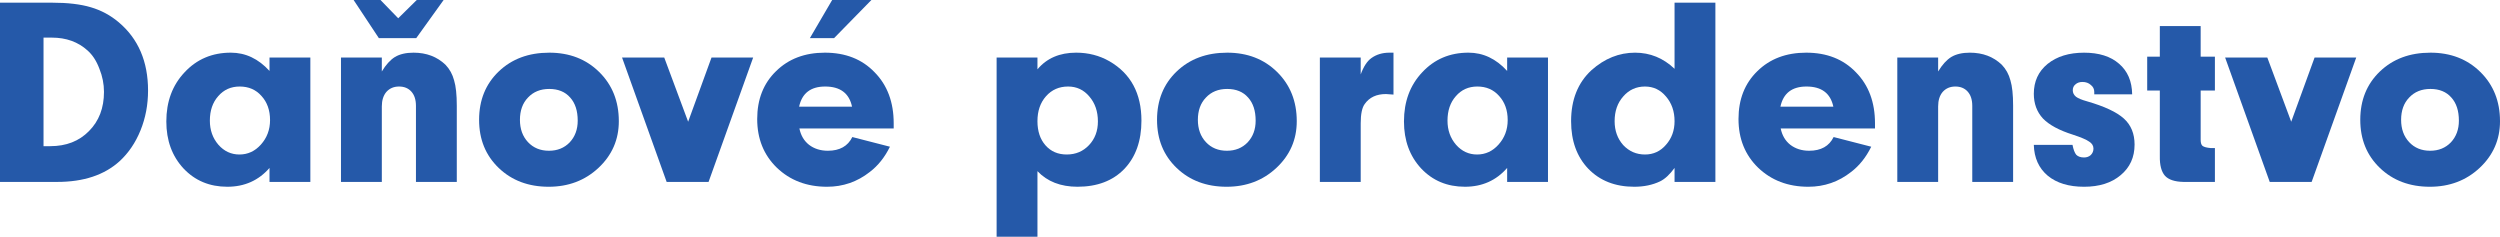
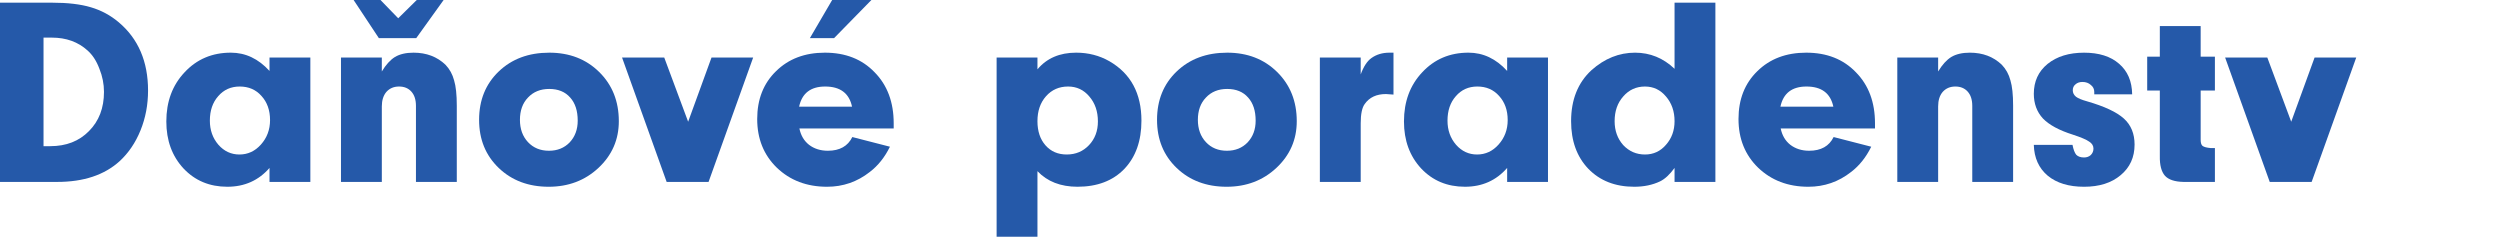
<svg xmlns="http://www.w3.org/2000/svg" xmlns:ns1="http://sodipodi.sourceforge.net/DTD/sodipodi-0.dtd" xmlns:ns2="http://www.inkscape.org/namespaces/inkscape" version="1.1" id="Layer_1" x="0px" y="0px" width="664.271" height="62.9" viewBox="0 0 664.271 62.9" enable-background="new 0 0 74.07 171.982" xml:space="preserve" ns1:docname="box4-headline.svg" ns2:version="1.2.2 (1:1.2.2+202305151914+b0a8486541)">
  <defs id="defs31" />
  <ns1:namedview id="namedview29" pagecolor="#ffffff" bordercolor="#666666" borderopacity="1.0" ns2:showpageshadow="2" ns2:pageopacity="0.0" ns2:pagecheckerboard="0" ns2:deskcolor="#d1d1d1" showgrid="false" ns2:zoom="2.7444733" ns2:cx="247.22412" ns2:cy="26.781095" ns2:window-width="3772" ns2:window-height="2089" ns2:window-x="0" ns2:window-y="0" ns2:window-maximized="1" ns2:current-layer="Layer_1" />
  <g aria-label="Daňové poradenstvo" id="text1460" style="font-size:71.396px;line-height:1.25;fill:#2559a9;stroke-width:1.785" transform="translate(-7.56,-7.193)">
    <path d="M 7.56,55.529 V 7.907 H 21.482 q 6.14,0 10.21,1.214 4.141,1.214 7.425,3.998 7.782,6.568 7.782,18.135 0,5.64 -1.999,10.567 -1.999,4.926 -5.569,8.211 -6.069,5.498 -16.564,5.498 z M 19.126,17.189 v 28.844 h 1.785 q 6.354,0 10.281,-3.998 3.998,-3.998 3.998,-10.424 0,-3.141 -1.214,-6.14 -1.142,-3.07 -3.141,-4.855 -3.784,-3.427 -9.496,-3.427 z" style="font-family:NeuzeitGroBla;-inkscape-font-specification:NeuzeitGroBla" id="path3488" />
    <path d="m 79.171,26.042 v -3.57 H 90.023 V 55.529 H 79.171 v -3.713 q -4.355,4.998 -11.209,4.998 -7.068,0 -11.638,-4.855 -4.569,-4.926 -4.569,-12.494 0,-7.925 4.855,-13.066 4.855,-5.212 12.28,-5.212 5.855,0 10.281,4.855 z m -7.925,4.141 q -3.498,0 -5.712,2.57 -2.213,2.499 -2.213,6.497 0,3.784 2.285,6.426 2.285,2.57 5.569,2.57 3.356,0 5.712,-2.642 2.427,-2.713 2.427,-6.497 0,-3.927 -2.285,-6.426 -2.213,-2.499 -5.783,-2.499 z" style="font-family:NeuzeitGroBla;-inkscape-font-specification:NeuzeitGroBla" id="path3490" />
-     <path d="m 98.162,22.472 h 10.852 v 3.713 q 1.642,-2.713 3.498,-3.855 1.928,-1.142 4.926,-1.142 5.141,0 8.496,3.213 1.642,1.714 2.285,4.141 0.714,2.356 0.714,6.711 V 55.529 H 118.082 V 35.323 q 0,-2.427 -1.214,-3.784 -1.214,-1.357 -3.284,-1.357 -2.071,0 -3.356,1.428 -1.214,1.428 -1.214,3.855 V 55.529 H 98.162 Z m 15.207,-10.424 4.926,-4.855 h 7.14 l -7.282,10.138 h -9.924 L 101.518,7.193 h 7.14 z" style="font-family:NeuzeitGroBla;-inkscape-font-specification:NeuzeitGroBla" id="path3492" />
+     <path d="m 98.162,22.472 h 10.852 v 3.713 q 1.642,-2.713 3.498,-3.855 1.928,-1.142 4.926,-1.142 5.141,0 8.496,3.213 1.642,1.714 2.285,4.141 0.714,2.356 0.714,6.711 V 55.529 H 118.082 V 35.323 q 0,-2.427 -1.214,-3.784 -1.214,-1.357 -3.284,-1.357 -2.071,0 -3.356,1.428 -1.214,1.428 -1.214,3.855 V 55.529 H 98.162 Z m 15.207,-10.424 4.926,-4.855 h 7.14 l -7.282,10.138 h -9.924 L 101.518,7.193 h 7.14 " style="font-family:NeuzeitGroBla;-inkscape-font-specification:NeuzeitGroBla" id="path3492" />
    <path d="m 153.494,21.187 q 8.068,0 13.28,5.141 5.212,5.141 5.212,13.066 0,7.354 -5.426,12.423 -5.355,4.998 -13.208,4.998 -8.068,0 -13.28,-4.998 -5.212,-4.998 -5.212,-12.78 0,-7.854 5.212,-12.851 5.212,-4.998 13.423,-4.998 z m 0,9.639 q -3.498,0 -5.64,2.285 -2.142,2.213 -2.142,5.926 0,3.641 2.142,5.926 2.142,2.285 5.569,2.285 3.356,0 5.498,-2.213 2.142,-2.285 2.142,-5.783 0,-3.927 -1.999,-6.14 -1.999,-2.285 -5.569,-2.285 z" style="font-family:NeuzeitGroBla;-inkscape-font-specification:NeuzeitGroBla" id="path3494" />
    <path d="m 196.618,22.472 h 11.066 l -11.852,33.057 h -11.138 l -11.852,-33.057 h 11.209 l 6.354,17.064 z" style="font-family:NeuzeitGroBla;-inkscape-font-specification:NeuzeitGroBla" id="path3496" />
    <path d="m 245.024,41.321 h -25.06 q 0.571,2.784 2.57,4.355 2.071,1.571 4.998,1.571 4.712,0 6.497,-3.641 l 9.995,2.57 q -2.071,4.212 -5.355,6.711 -4.998,3.927 -11.352,3.927 -8.068,0 -13.351,-5.069 -5.212,-5.069 -5.212,-12.923 0,-7.854 4.998,-12.709 4.998,-4.926 12.994,-4.926 8.211,0 13.208,5.212 5.069,5.141 5.069,13.565 z m -25.132,-5.783 h 14.065 q -1.142,-5.355 -7.14,-5.355 -5.783,0 -6.925,5.355 z m 8.782,-28.344 h 10.424 l -9.924,10.138 h -6.426 z" style="font-family:NeuzeitGroBla;-inkscape-font-specification:NeuzeitGroBla" id="path3498" />
    <path d="m 272.369,22.472 h 10.852 v 3.141 q 3.713,-4.427 10.281,-4.427 4.855,0 8.853,2.285 8.496,4.926 8.496,15.779 0,8.068 -4.569,12.851 -4.569,4.712 -12.423,4.712 -6.711,0 -10.638,-4.141 V 70.093 H 272.369 Z m 18.991,7.711 q -3.57,0 -5.855,2.57 -2.285,2.57 -2.285,6.64 0,3.998 2.142,6.426 2.142,2.427 5.64,2.427 3.57,0 5.926,-2.499 2.356,-2.499 2.356,-6.283 0,-3.998 -2.285,-6.64 -2.213,-2.642 -5.64,-2.642 z" style="font-family:NeuzeitGroBla;-inkscape-font-specification:NeuzeitGroBla" id="path3500" />
    <path d="m 333.627,21.187 q 8.068,0 13.28,5.141 5.212,5.141 5.212,13.066 0,7.354 -5.426,12.423 -5.355,4.998 -13.208,4.998 -8.068,0 -13.28,-4.998 -5.212,-4.998 -5.212,-12.78 0,-7.854 5.212,-12.851 5.212,-4.998 13.423,-4.998 z m 0,9.639 q -3.498,0 -5.64,2.285 -2.142,2.213 -2.142,5.926 0,3.641 2.142,5.926 2.142,2.285 5.569,2.285 3.356,0 5.498,-2.213 2.142,-2.285 2.142,-5.783 0,-3.927 -1.999,-6.14 -1.999,-2.285 -5.569,-2.285 z" style="font-family:NeuzeitGroBla;-inkscape-font-specification:NeuzeitGroBla" id="path3502" />
    <path d="m 358.259,22.472 h 10.852 V 26.97 q 1.142,-3.141 2.856,-4.355 1.999,-1.428 4.784,-1.428 h 1.071 V 32.325 q -1.571,-0.143 -1.999,-0.143 -3.784,0 -5.64,2.642 -1.071,1.428 -1.071,5.141 v 15.564 h -10.852 z" style="font-family:NeuzeitGroBla;-inkscape-font-specification:NeuzeitGroBla" id="path3504" />
    <path d="m 408.022,26.042 v -3.57 h 10.852 v 33.057 h -10.852 v -3.713 q -4.355,4.998 -11.209,4.998 -7.068,0 -11.638,-4.855 -4.569,-4.926 -4.569,-12.494 0,-7.925 4.855,-13.066 4.855,-5.212 12.28,-5.212 5.855,0 10.281,4.855 z m -7.925,4.141 q -3.498,0 -5.712,2.57 -2.213,2.499 -2.213,6.497 0,3.784 2.285,6.426 2.285,2.57 5.569,2.57 3.356,0 5.712,-2.642 2.427,-2.713 2.427,-6.497 0,-3.927 -2.285,-6.426 -2.213,-2.499 -5.783,-2.499 z" style="font-family:NeuzeitGroBla;-inkscape-font-specification:NeuzeitGroBla" id="path3506" />
    <path d="M 452.502,25.471 V 7.907 h 10.852 V 55.529 h -10.852 v -3.713 q -1.928,2.642 -3.855,3.57 -2.999,1.428 -6.854,1.428 -7.568,0 -12.209,-4.784 -4.569,-4.784 -4.569,-12.637 0,-8.568 5.426,-13.565 5.212,-4.641 11.566,-4.641 5.997,0 10.495,4.284 z m -7.854,4.712 q -3.498,0 -5.783,2.642 -2.285,2.57 -2.285,6.568 0,3.784 2.285,6.354 2.356,2.499 5.783,2.499 3.356,0 5.569,-2.57 2.285,-2.57 2.285,-6.283 0,-3.927 -2.285,-6.568 -2.213,-2.642 -5.569,-2.642 z" style="font-family:NeuzeitGroBla;-inkscape-font-specification:NeuzeitGroBla" id="path3508" />
    <path d="m 505.763,41.321 h -25.06 q 0.571,2.784 2.57,4.355 2.07,1.571 4.998,1.571 4.712,0 6.497,-3.641 l 9.995,2.57 q -2.07,4.212 -5.355,6.711 -4.998,3.927 -11.352,3.927 -8.068,0 -13.351,-5.069 -5.212,-5.069 -5.212,-12.923 0,-7.854 4.998,-12.709 4.998,-4.926 12.994,-4.926 8.211,0 13.208,5.212 5.069,5.141 5.069,13.565 z M 480.632,35.538 H 494.697 q -1.142,-5.355 -7.14,-5.355 -5.783,0 -6.925,5.355 z" style="font-family:NeuzeitGroBla;-inkscape-font-specification:NeuzeitGroBla" id="path3510" />
    <path d="m 511.689,22.472 h 10.852 v 3.713 q 1.642,-2.713 3.498,-3.855 1.928,-1.142 4.926,-1.142 5.141,0 8.496,3.213 1.642,1.714 2.285,4.141 0.714,2.356 0.714,6.711 V 55.529 H 531.609 V 35.323 q 0,-2.427 -1.214,-3.784 -1.214,-1.357 -3.284,-1.357 -2.07,0 -3.356,1.428 -1.214,1.428 -1.214,3.855 v 20.062 h -10.852 z" style="font-family:NeuzeitGroBla;-inkscape-font-specification:NeuzeitGroBla" id="path3512" />
    <path d="m 574.09,32.253 h -10.067 v -0.643 q 0,-1.142 -0.928,-1.856 -0.857,-0.785 -2.213,-0.785 -1.142,0 -1.856,0.643 -0.714,0.571 -0.714,1.571 0,1 0.857,1.714 0.857,0.643 2.927,1.214 6.925,1.999 9.781,4.569 2.856,2.57 2.856,6.925 0,5.069 -3.713,8.139 -3.641,3.07 -9.71,3.07 -6.069,0 -9.639,-2.927 -3.57,-2.999 -3.713,-8.211 h 10.281 q 0.357,1.856 1,2.642 0.714,0.714 2.071,0.714 1.071,0 1.785,-0.643 0.714,-0.714 0.714,-1.714 0,-1.142 -1.142,-1.856 -1.071,-0.785 -4.355,-1.856 -5.426,-1.714 -7.925,-4.284 -2.427,-2.642 -2.427,-6.568 0,-4.926 3.641,-7.925 3.713,-2.999 9.71,-2.999 5.926,0 9.282,2.927 3.427,2.927 3.498,8.139 z" style="font-family:NeuzeitGroBla;-inkscape-font-specification:NeuzeitGroBla" id="path3514" />
    <path d="m 592.296,31.254 v 13.137 q 0,1.142 0.5,1.571 0.571,0.428 2.142,0.571 h 1.142 v 8.996 h -8.353 q -3.498,-0.071 -4.926,-1.642 -1.428,-1.642 -1.357,-5.212 V 31.254 h -3.356 v -8.996 h 3.356 v -8.139 h 10.852 v 8.139 h 3.784 v 8.996 z" style="font-family:NeuzeitGroBla;-inkscape-font-specification:NeuzeitGroBla" id="path3516" />
    <path d="m 622.568,22.472 h 11.066 l -11.852,33.057 h -11.138 l -11.852,-33.057 h 11.209 l 6.354,17.064 z" style="font-family:NeuzeitGroBla;-inkscape-font-specification:NeuzeitGroBla" id="path3518" />
-     <path d="m 653.339,21.187 q 8.068,0 13.28,5.141 5.212,5.141 5.212,13.066 0,7.354 -5.426,12.423 -5.355,4.998 -13.208,4.998 -8.068,0 -13.28,-4.998 -5.212,-4.998 -5.212,-12.78 0,-7.854 5.212,-12.851 5.212,-4.998 13.423,-4.998 z m 0,9.639 q -3.498,0 -5.64,2.285 -2.142,2.213 -2.142,5.926 0,3.641 2.142,5.926 2.142,2.285 5.569,2.285 3.356,0 5.498,-2.213 2.142,-2.285 2.142,-5.783 0,-3.927 -1.999,-6.14 -1.999,-2.285 -5.569,-2.285 z" style="font-family:NeuzeitGroBla;-inkscape-font-specification:NeuzeitGroBla" id="path3520" />
  </g>
</svg>